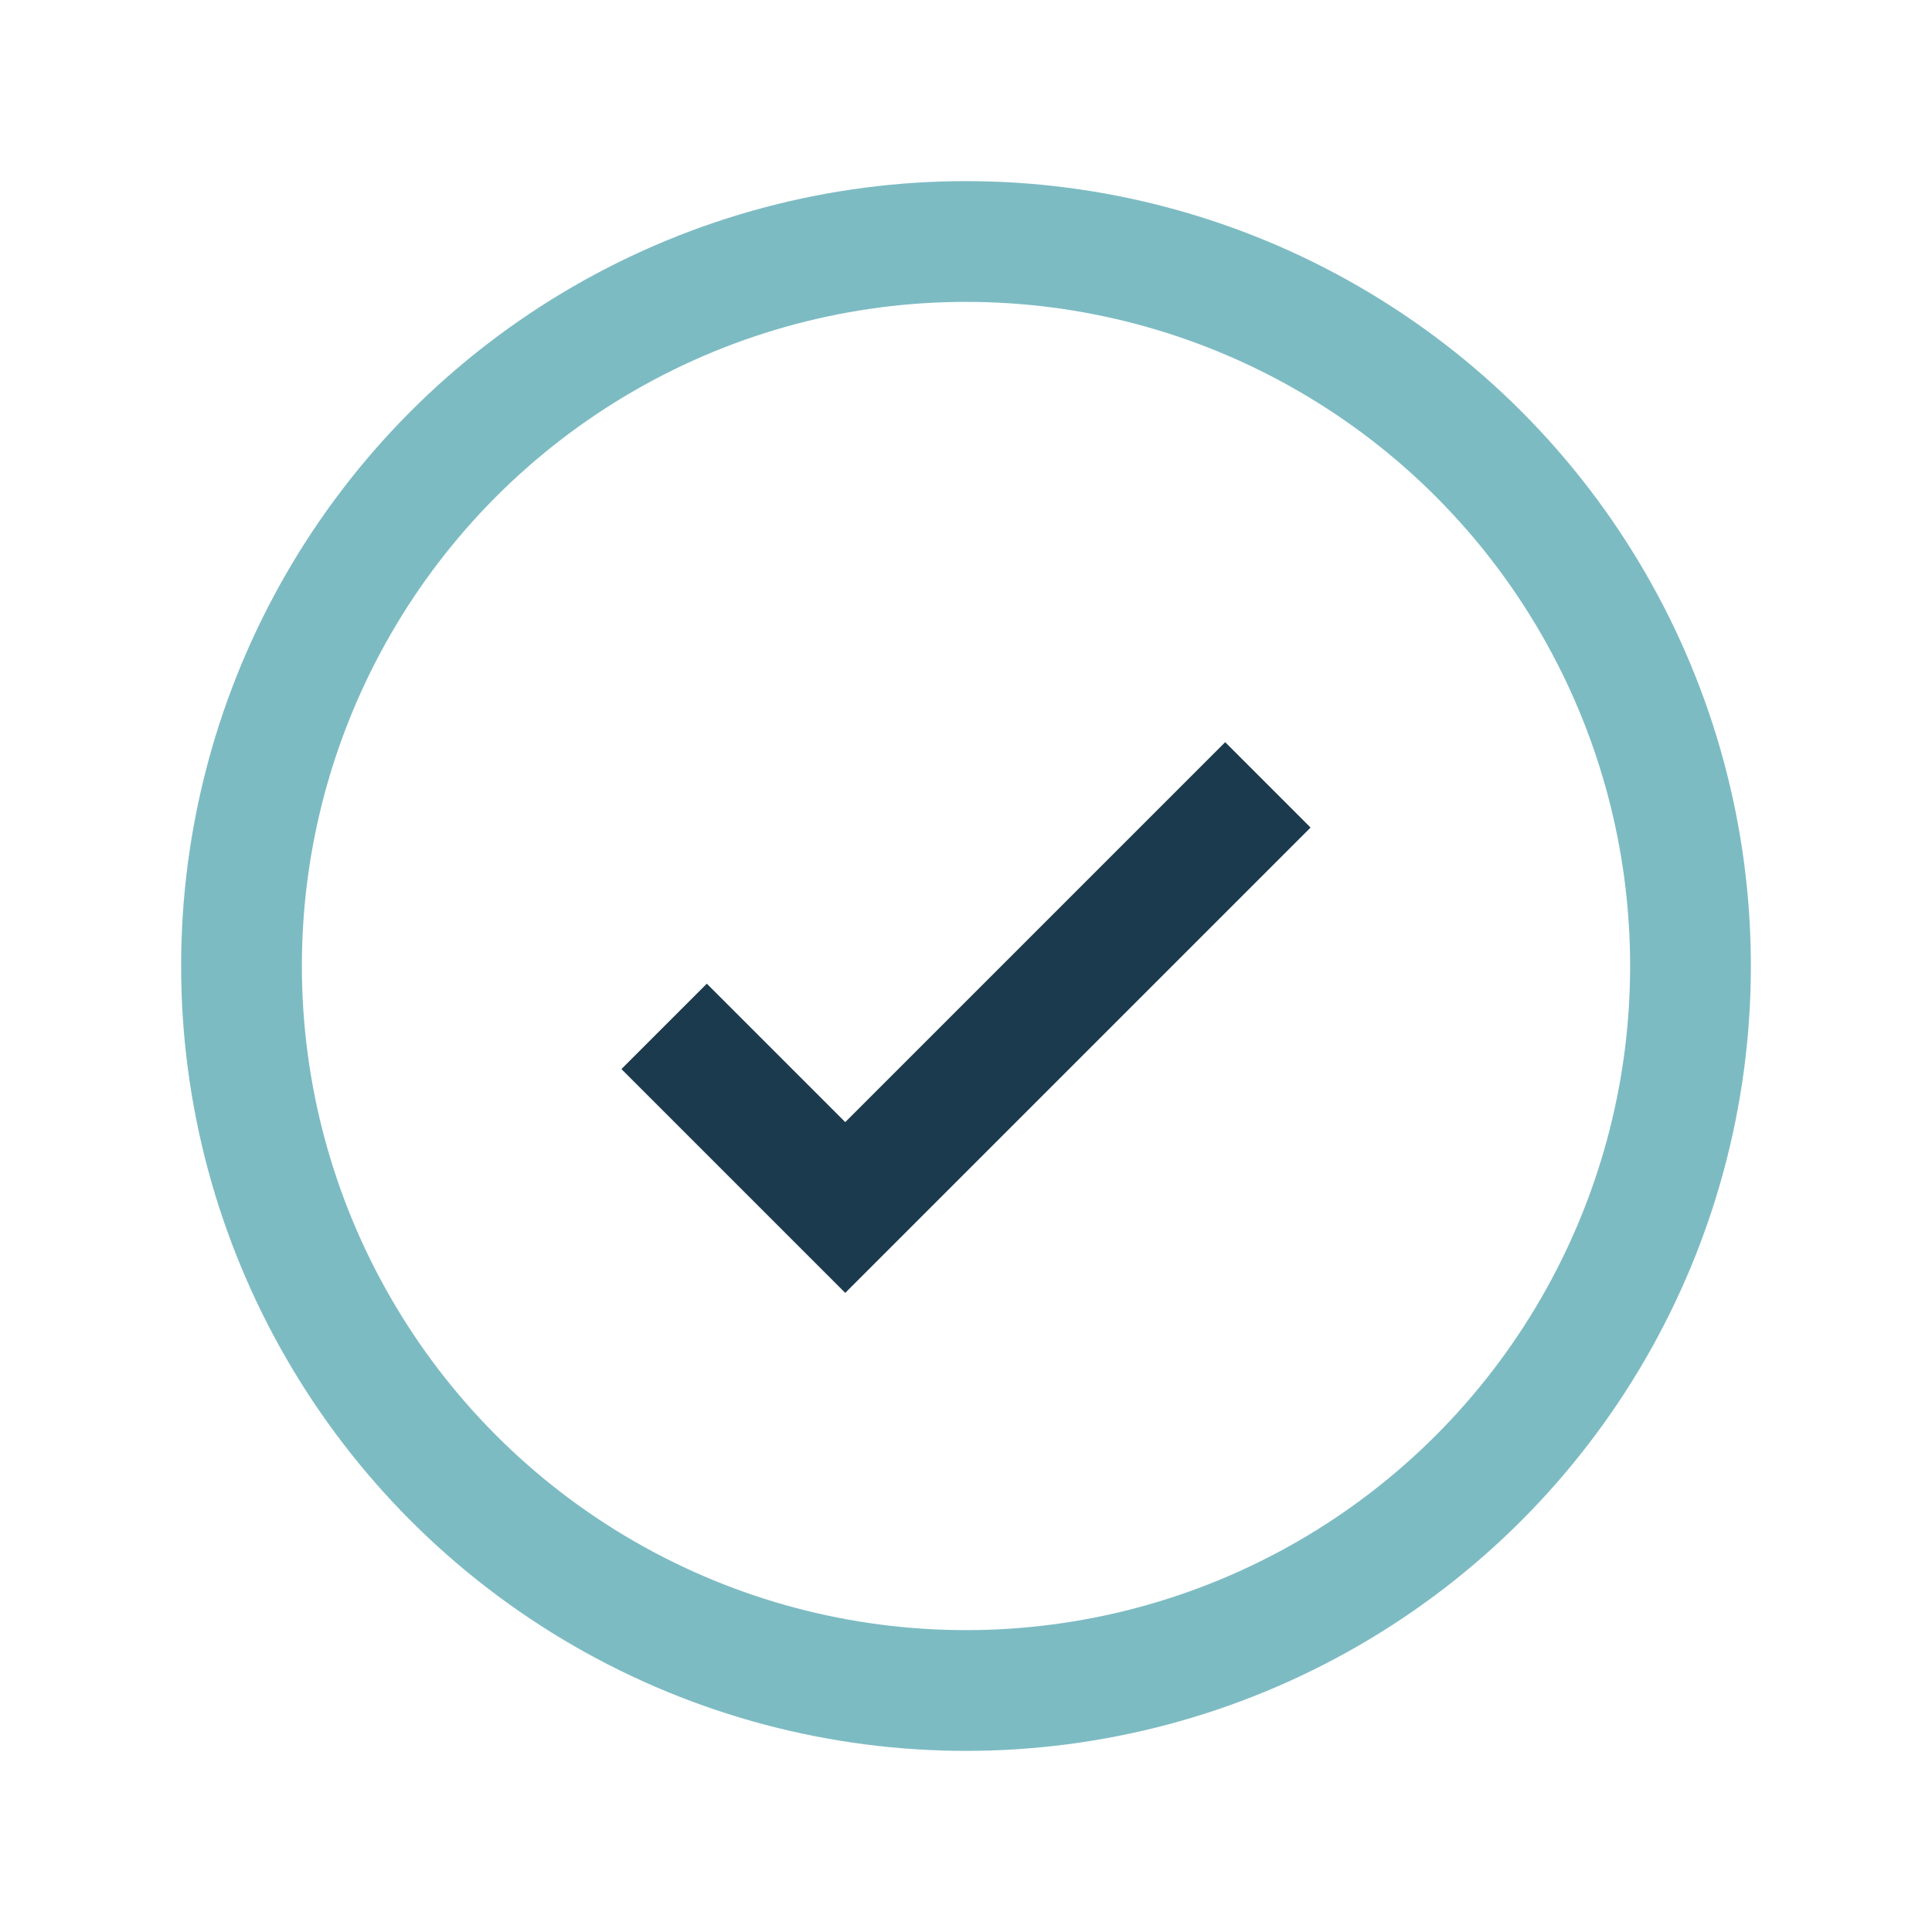
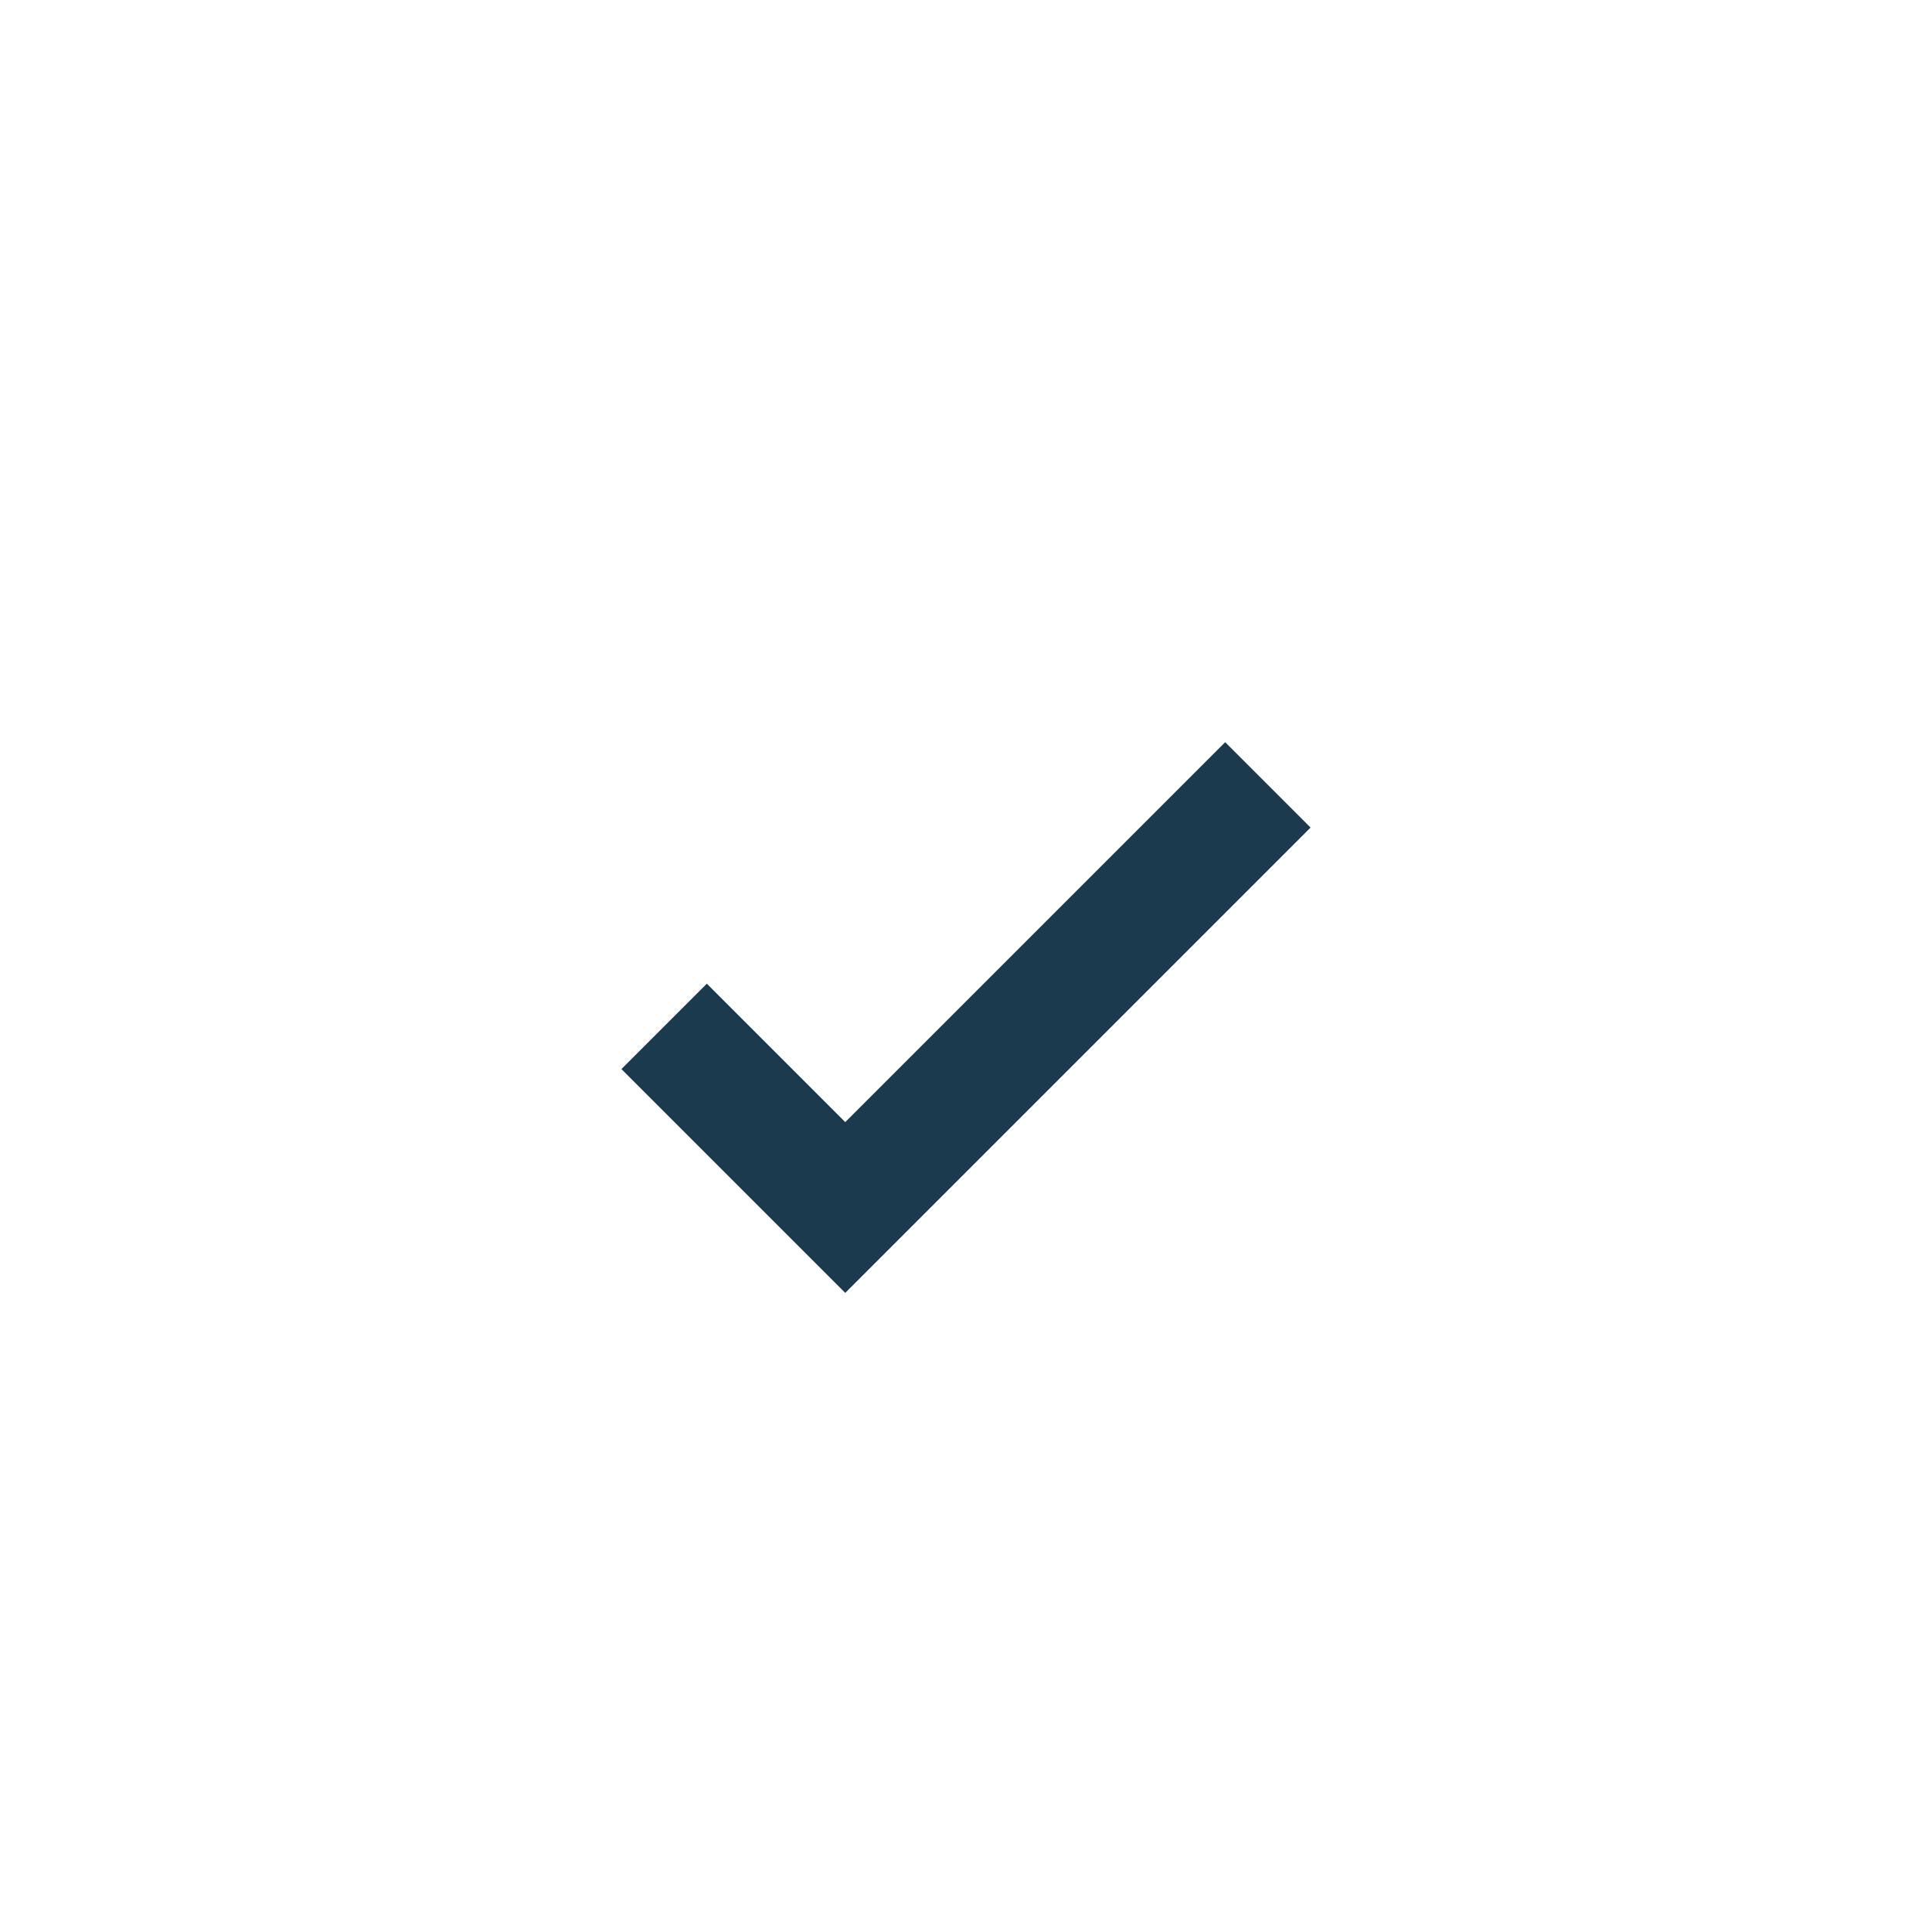
<svg xmlns="http://www.w3.org/2000/svg" width="32" height="32" viewBox="0 0 32 32">
-   <circle cx="16" cy="16" r="12" fill="none" stroke="#7DBBC3" stroke-width="2" />
  <path d="M11 17l3 3 7-7" stroke="#1C3A4D" stroke-width="2" fill="none" />
</svg>